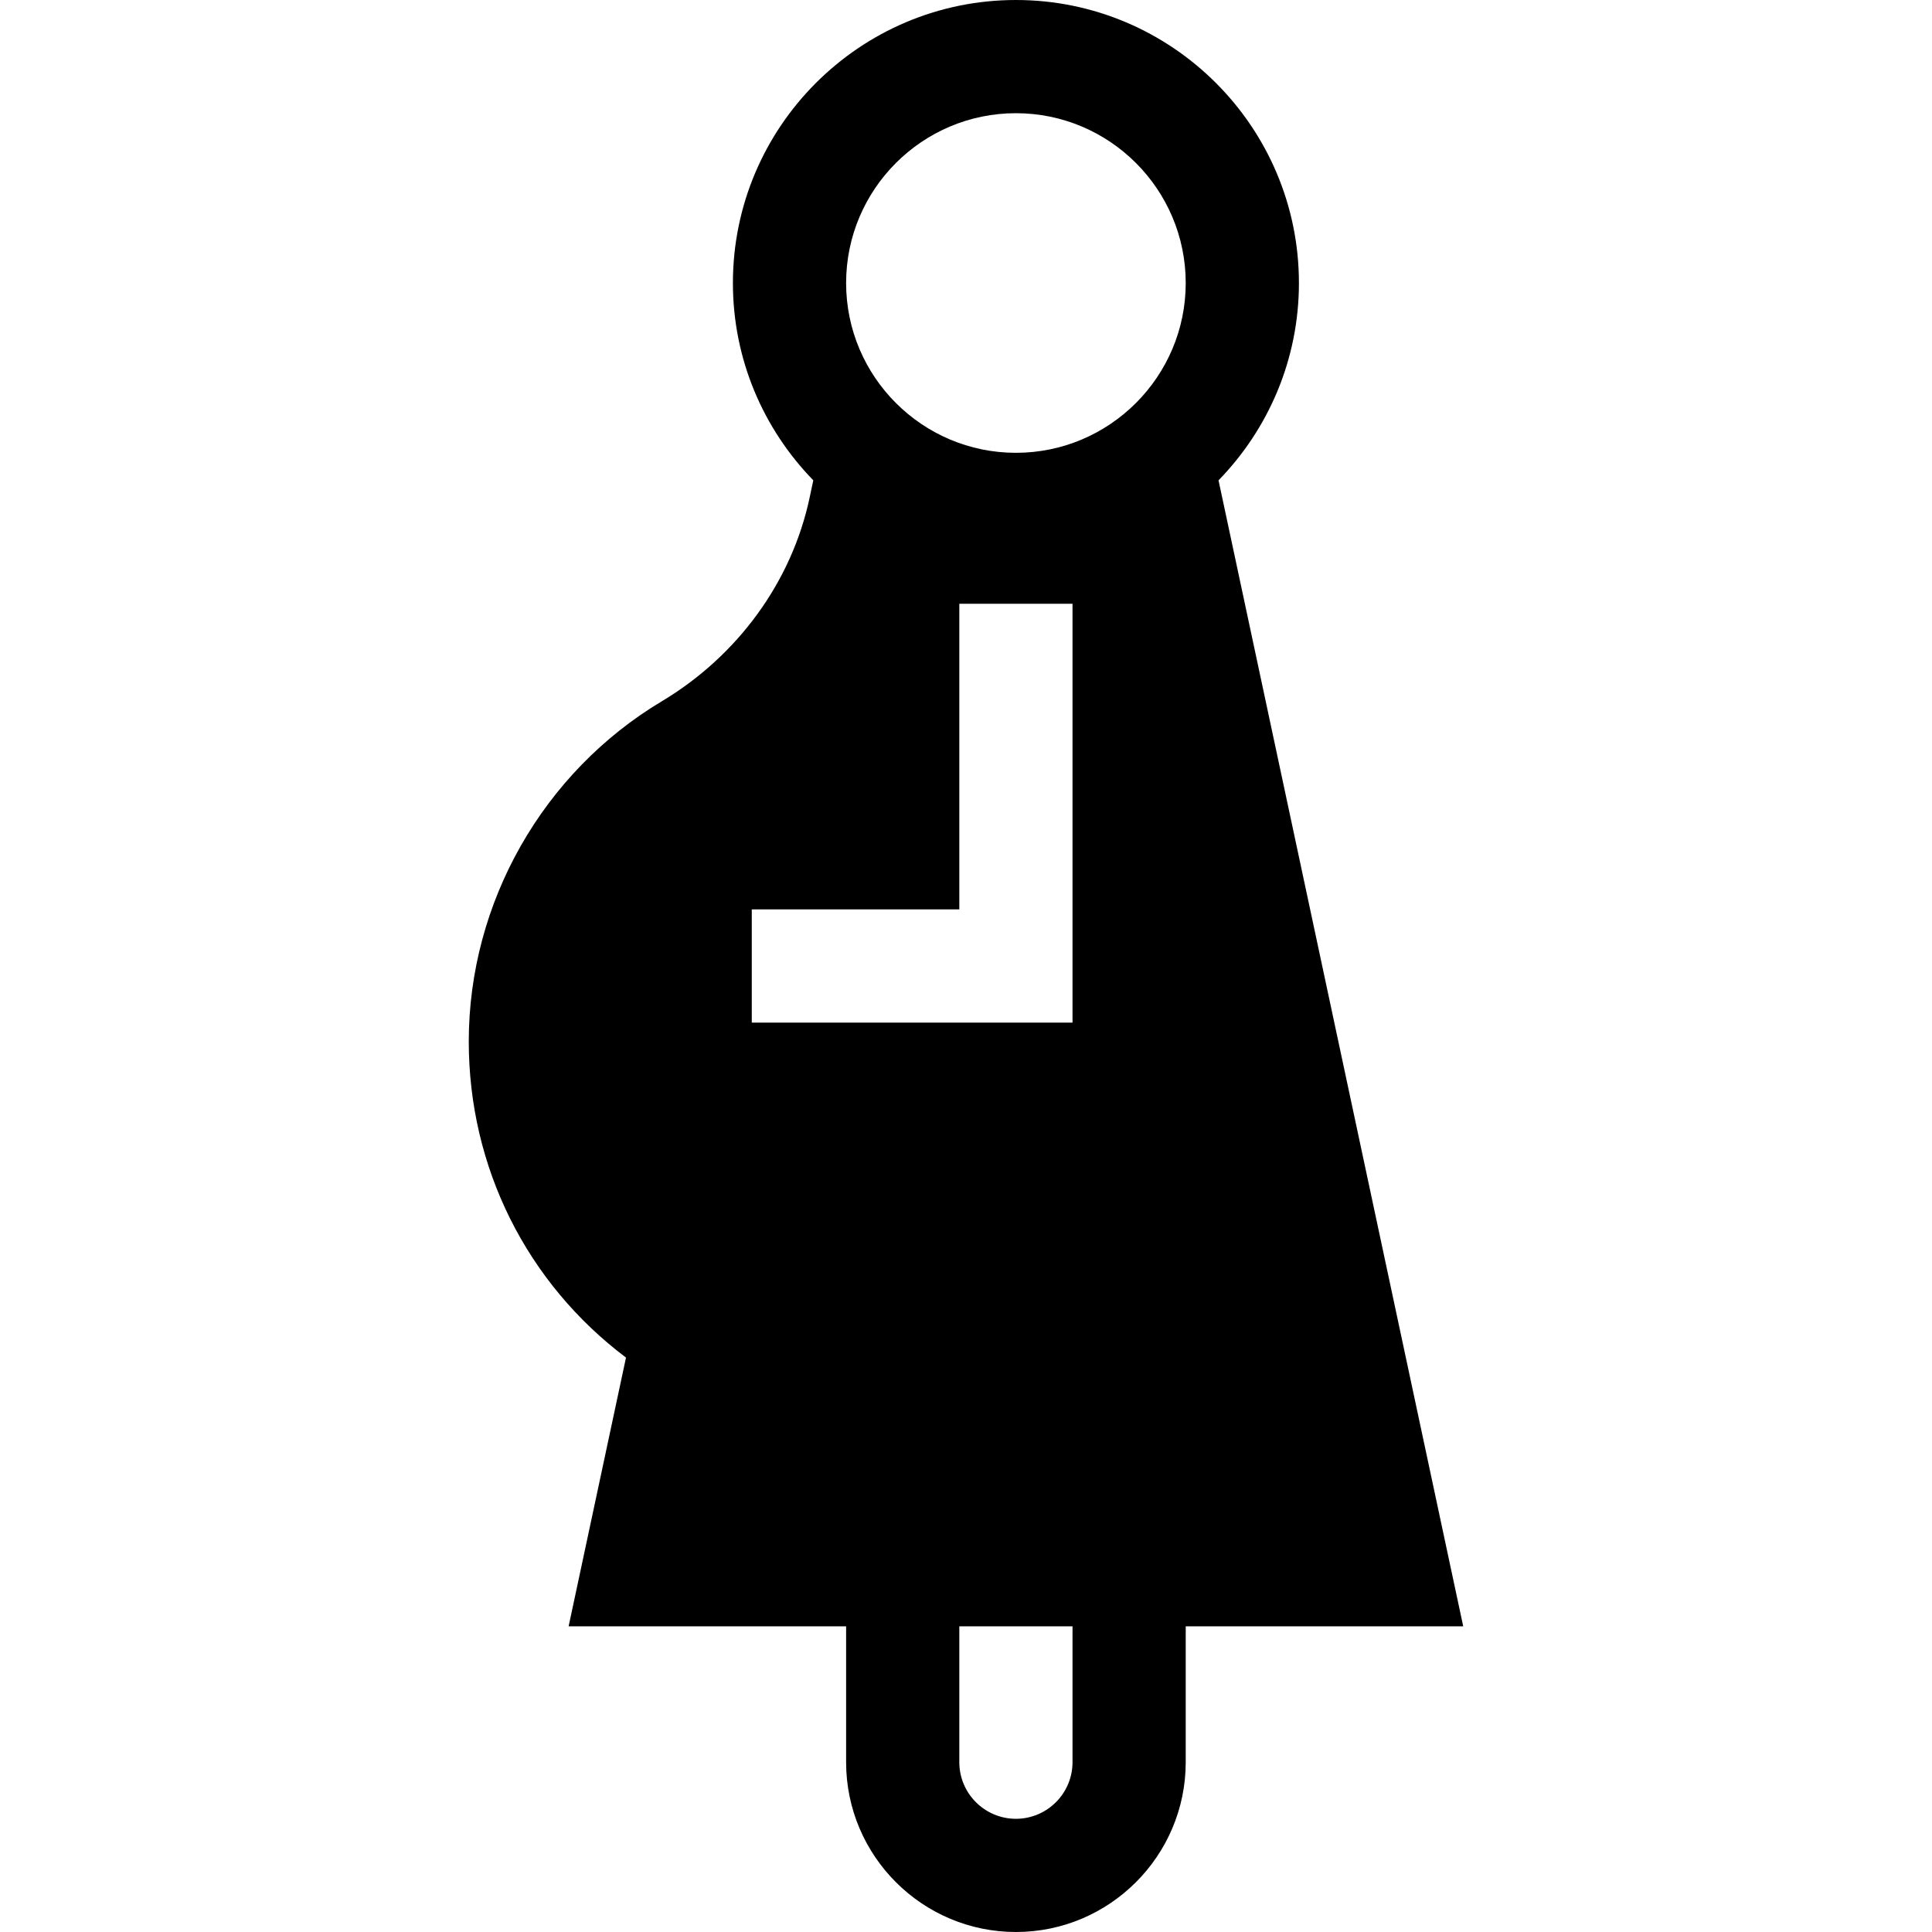
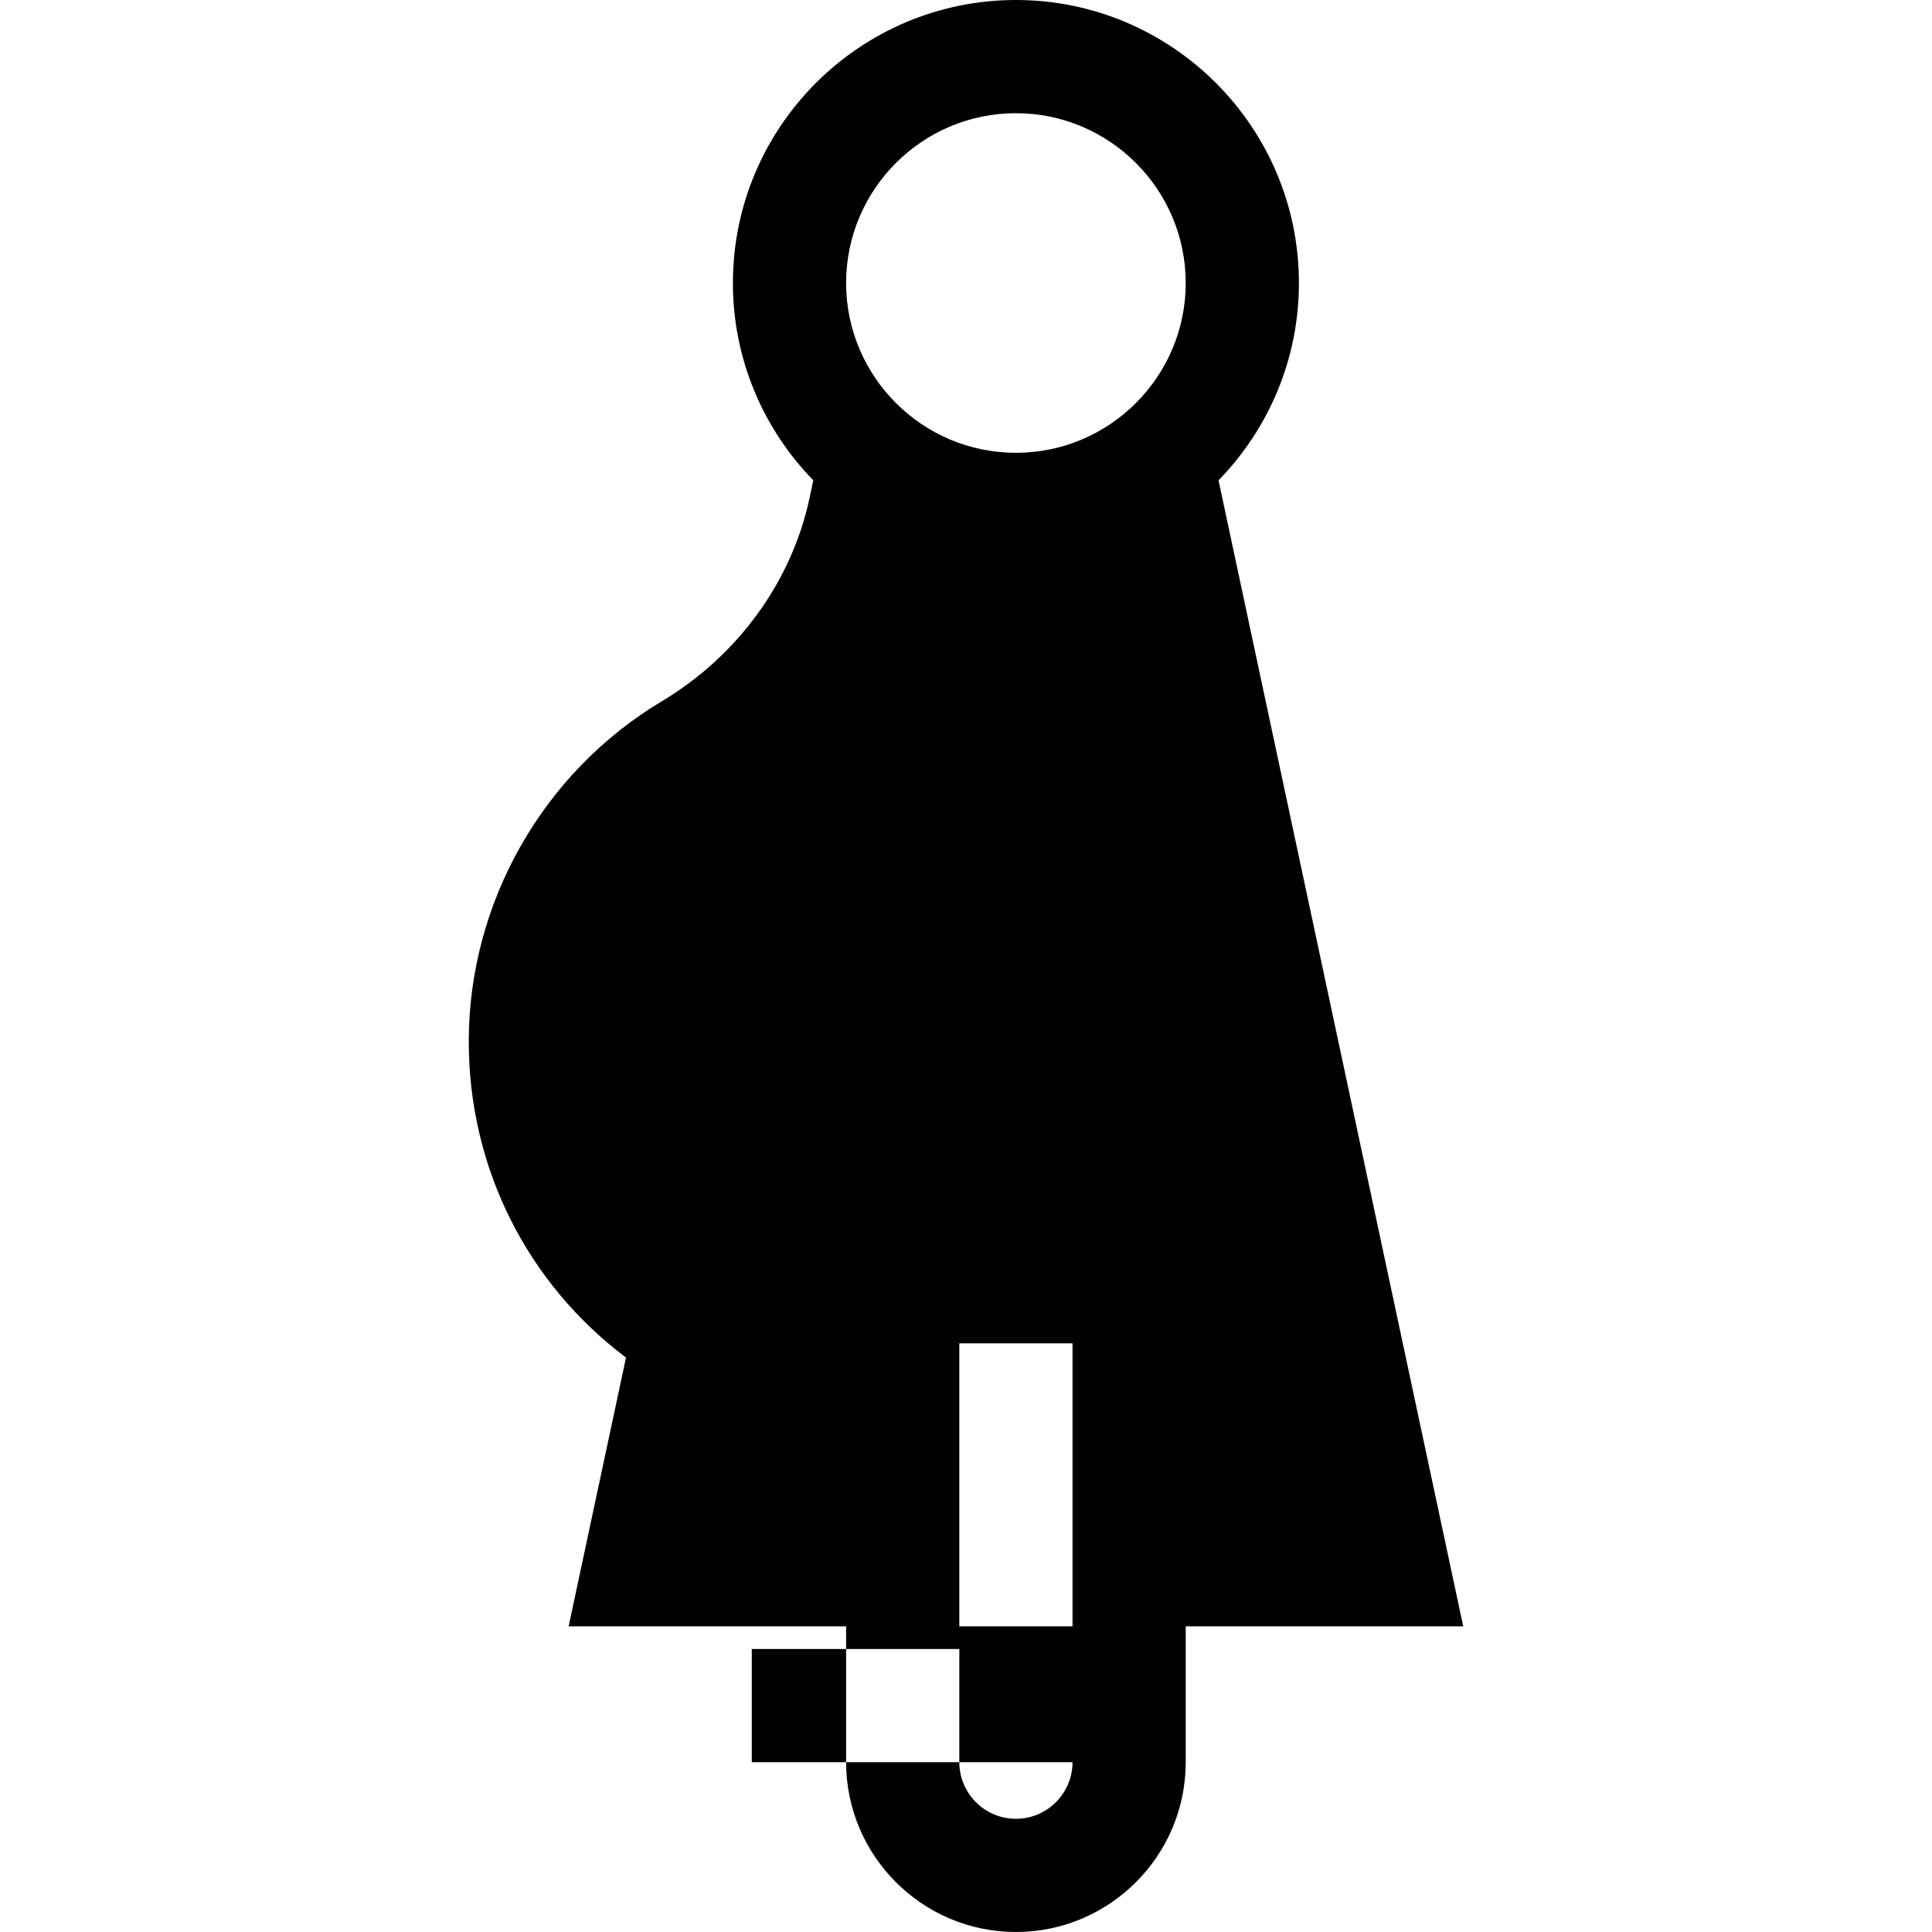
<svg xmlns="http://www.w3.org/2000/svg" id="Capa_1" x="0px" y="0px" viewBox="0 0 512 512" style="enable-background:new 0 0 512 512;" xml:space="preserve">
  <g>
    <g>
-       <path d="M322.922,127.291C336.093,113.77,344.229,95.322,344.229,75c0-41.355-33.645-75-75-75c-41.355,0-75,33.645-75,75    c0,20.32,8.135,38.767,21.304,52.287l-0.995,4.682c-4.737,22.184-19.011,41.823-39.161,53.88    c-31.55,18.879-51.148,53.423-51.148,90.151c0,33.403,15.391,63.993,41.667,83.774L150.688,431h73.541v36    c0,24.813,20.187,45,45,45s45-20.187,45-45v-36h73.542L322.922,127.291z M284.229,467c0,8.271-6.729,15-15,15s-15-6.729-15-15v-36    h30V467z M284.229,271h-85v-30h55v-81h30V271z M269.229,120c-24.813,0-45-20.187-45-45s20.188-45,45-45c24.813,0,45,20.187,45,45    S294.042,120,269.229,120z" />
+       <path d="M322.922,127.291C336.093,113.77,344.229,95.322,344.229,75c0-41.355-33.645-75-75-75c-41.355,0-75,33.645-75,75    c0,20.32,8.135,38.767,21.304,52.287l-0.995,4.682c-4.737,22.184-19.011,41.823-39.161,53.88    c-31.55,18.879-51.148,53.423-51.148,90.151c0,33.403,15.391,63.993,41.667,83.774L150.688,431h73.541v36    c0,24.813,20.187,45,45,45s45-20.187,45-45v-36h73.542L322.922,127.291z M284.229,467c0,8.271-6.729,15-15,15s-15-6.729-15-15v-36    h30V467z h-85v-30h55v-81h30V271z M269.229,120c-24.813,0-45-20.187-45-45s20.188-45,45-45c24.813,0,45,20.187,45,45    S294.042,120,269.229,120z" />
    </g>
  </g>
  <g>
</g>
  <g>
</g>
  <g>
</g>
  <g>
</g>
  <g>
</g>
  <g>
</g>
  <g>
</g>
  <g>
</g>
  <g>
</g>
  <g>
</g>
  <g>
</g>
  <g>
</g>
  <g>
</g>
  <g>
</g>
  <g>
</g>
</svg>